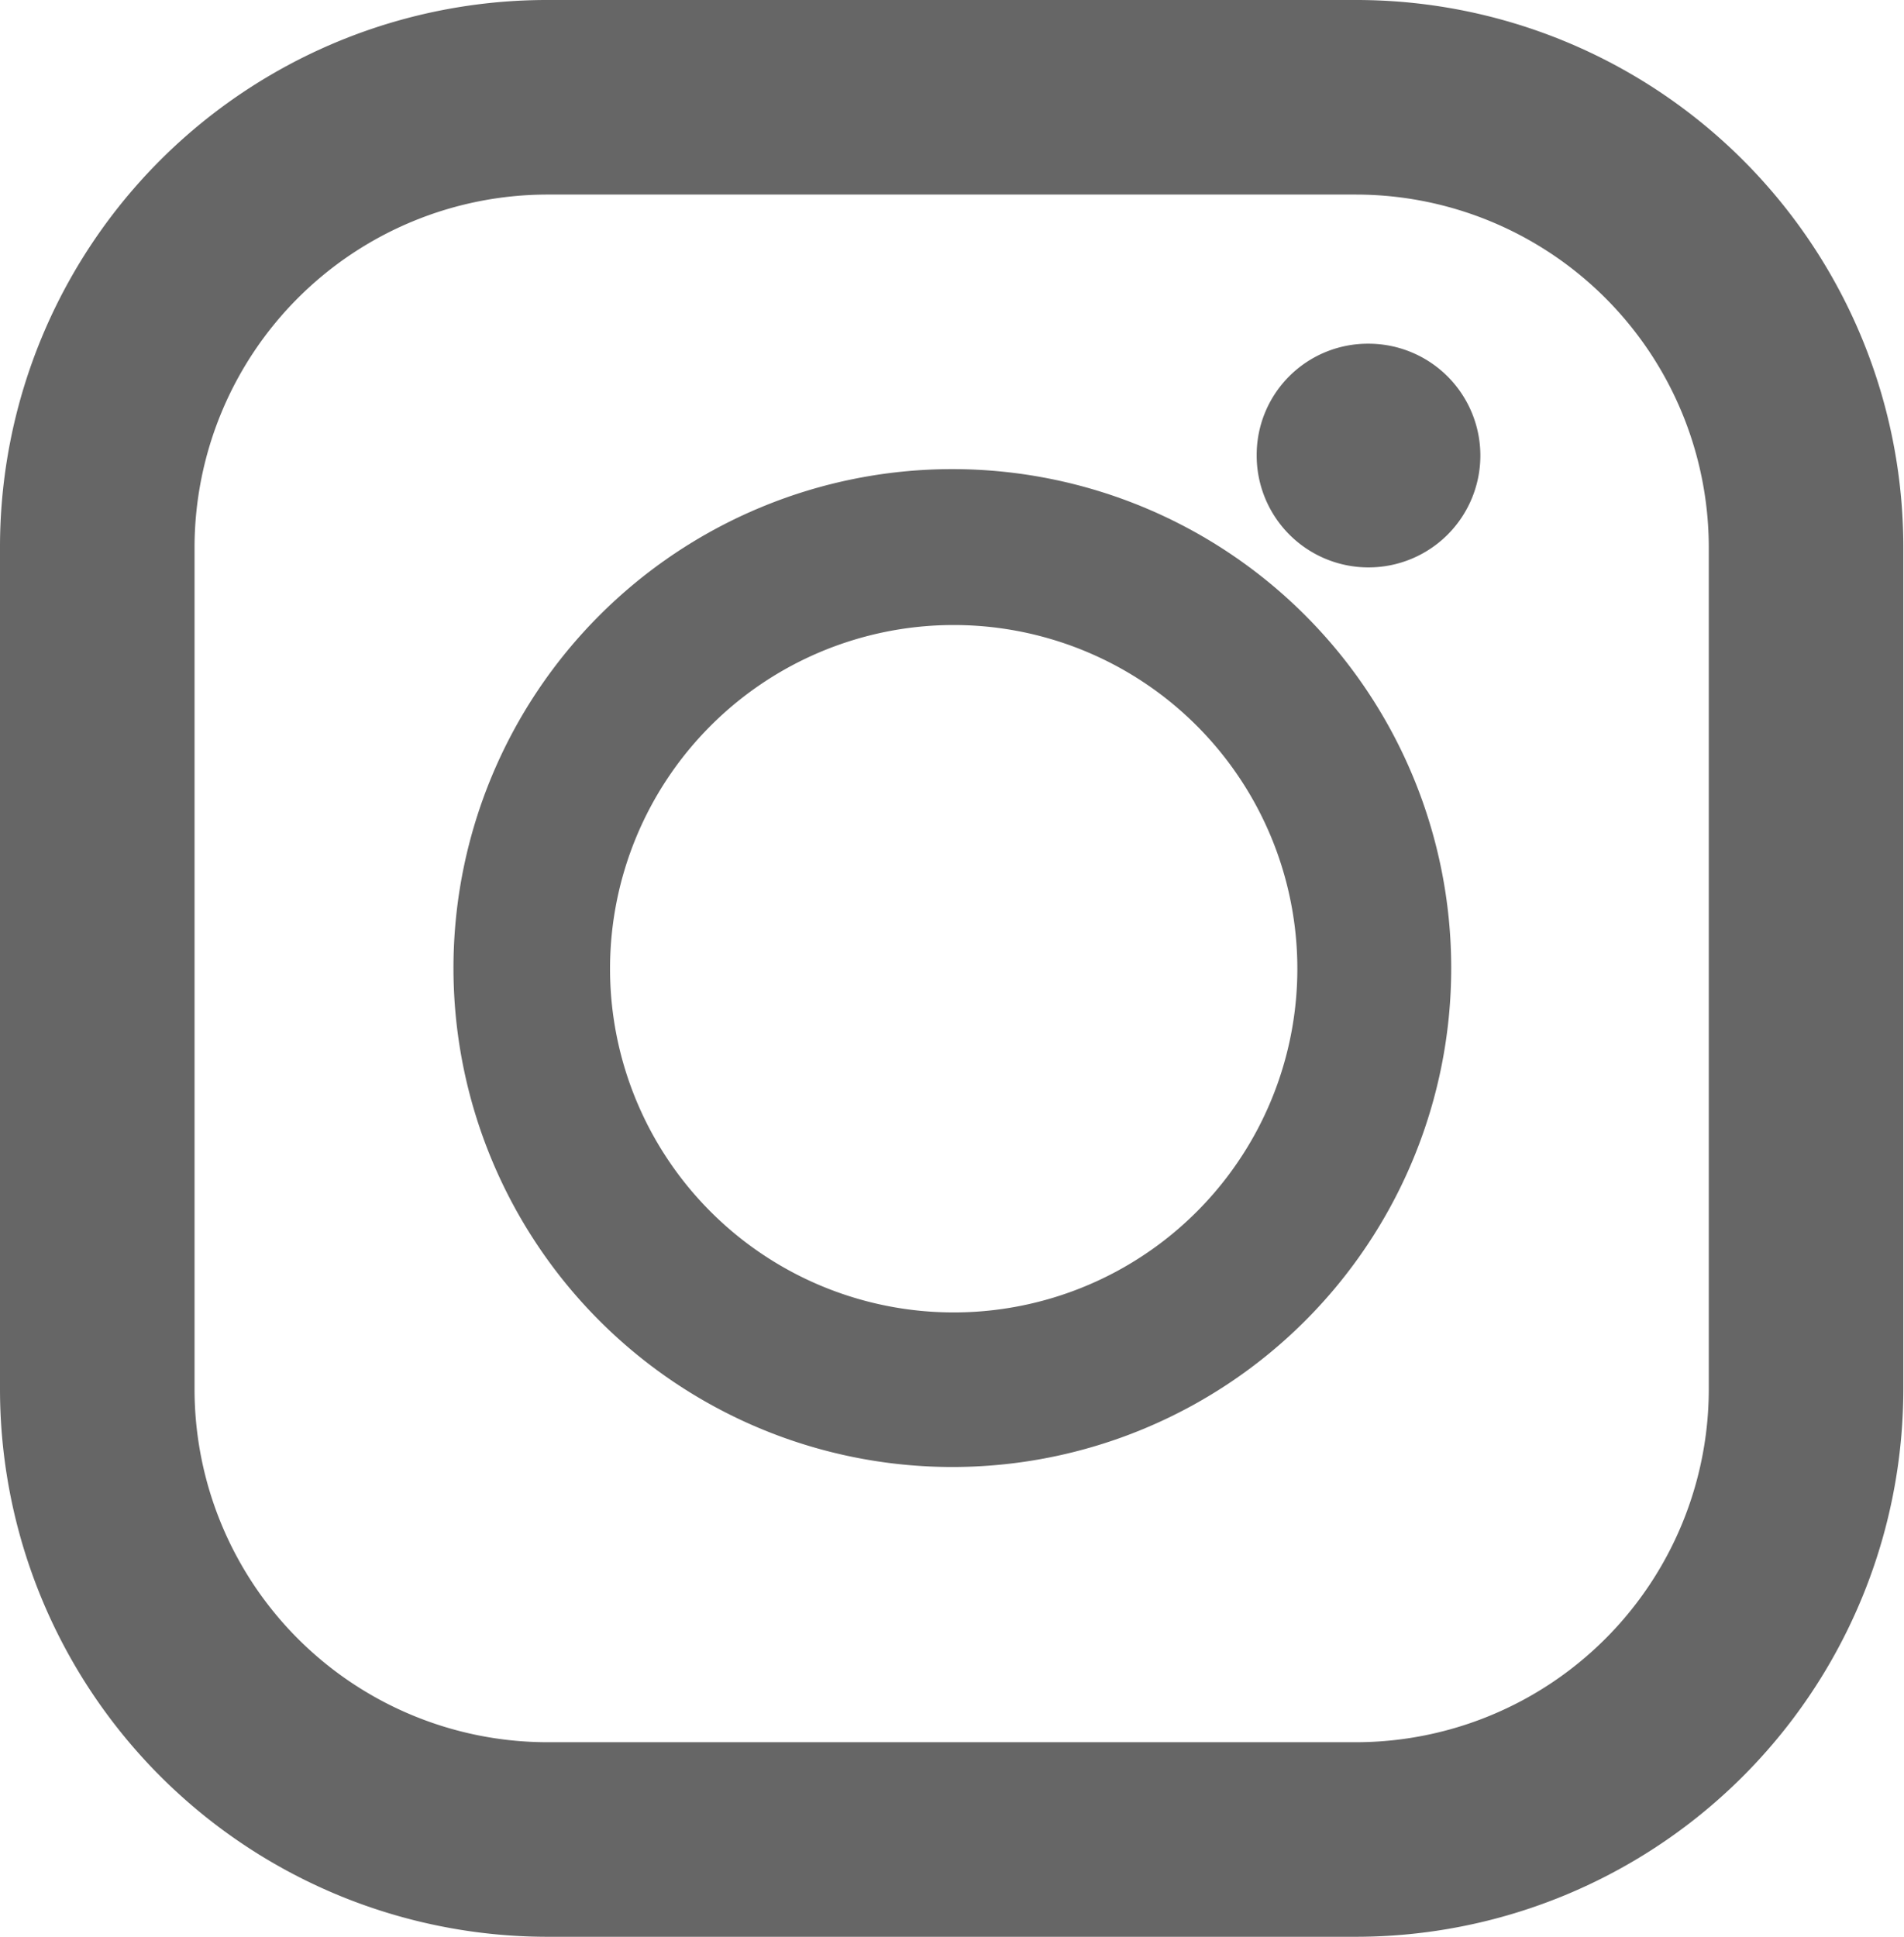
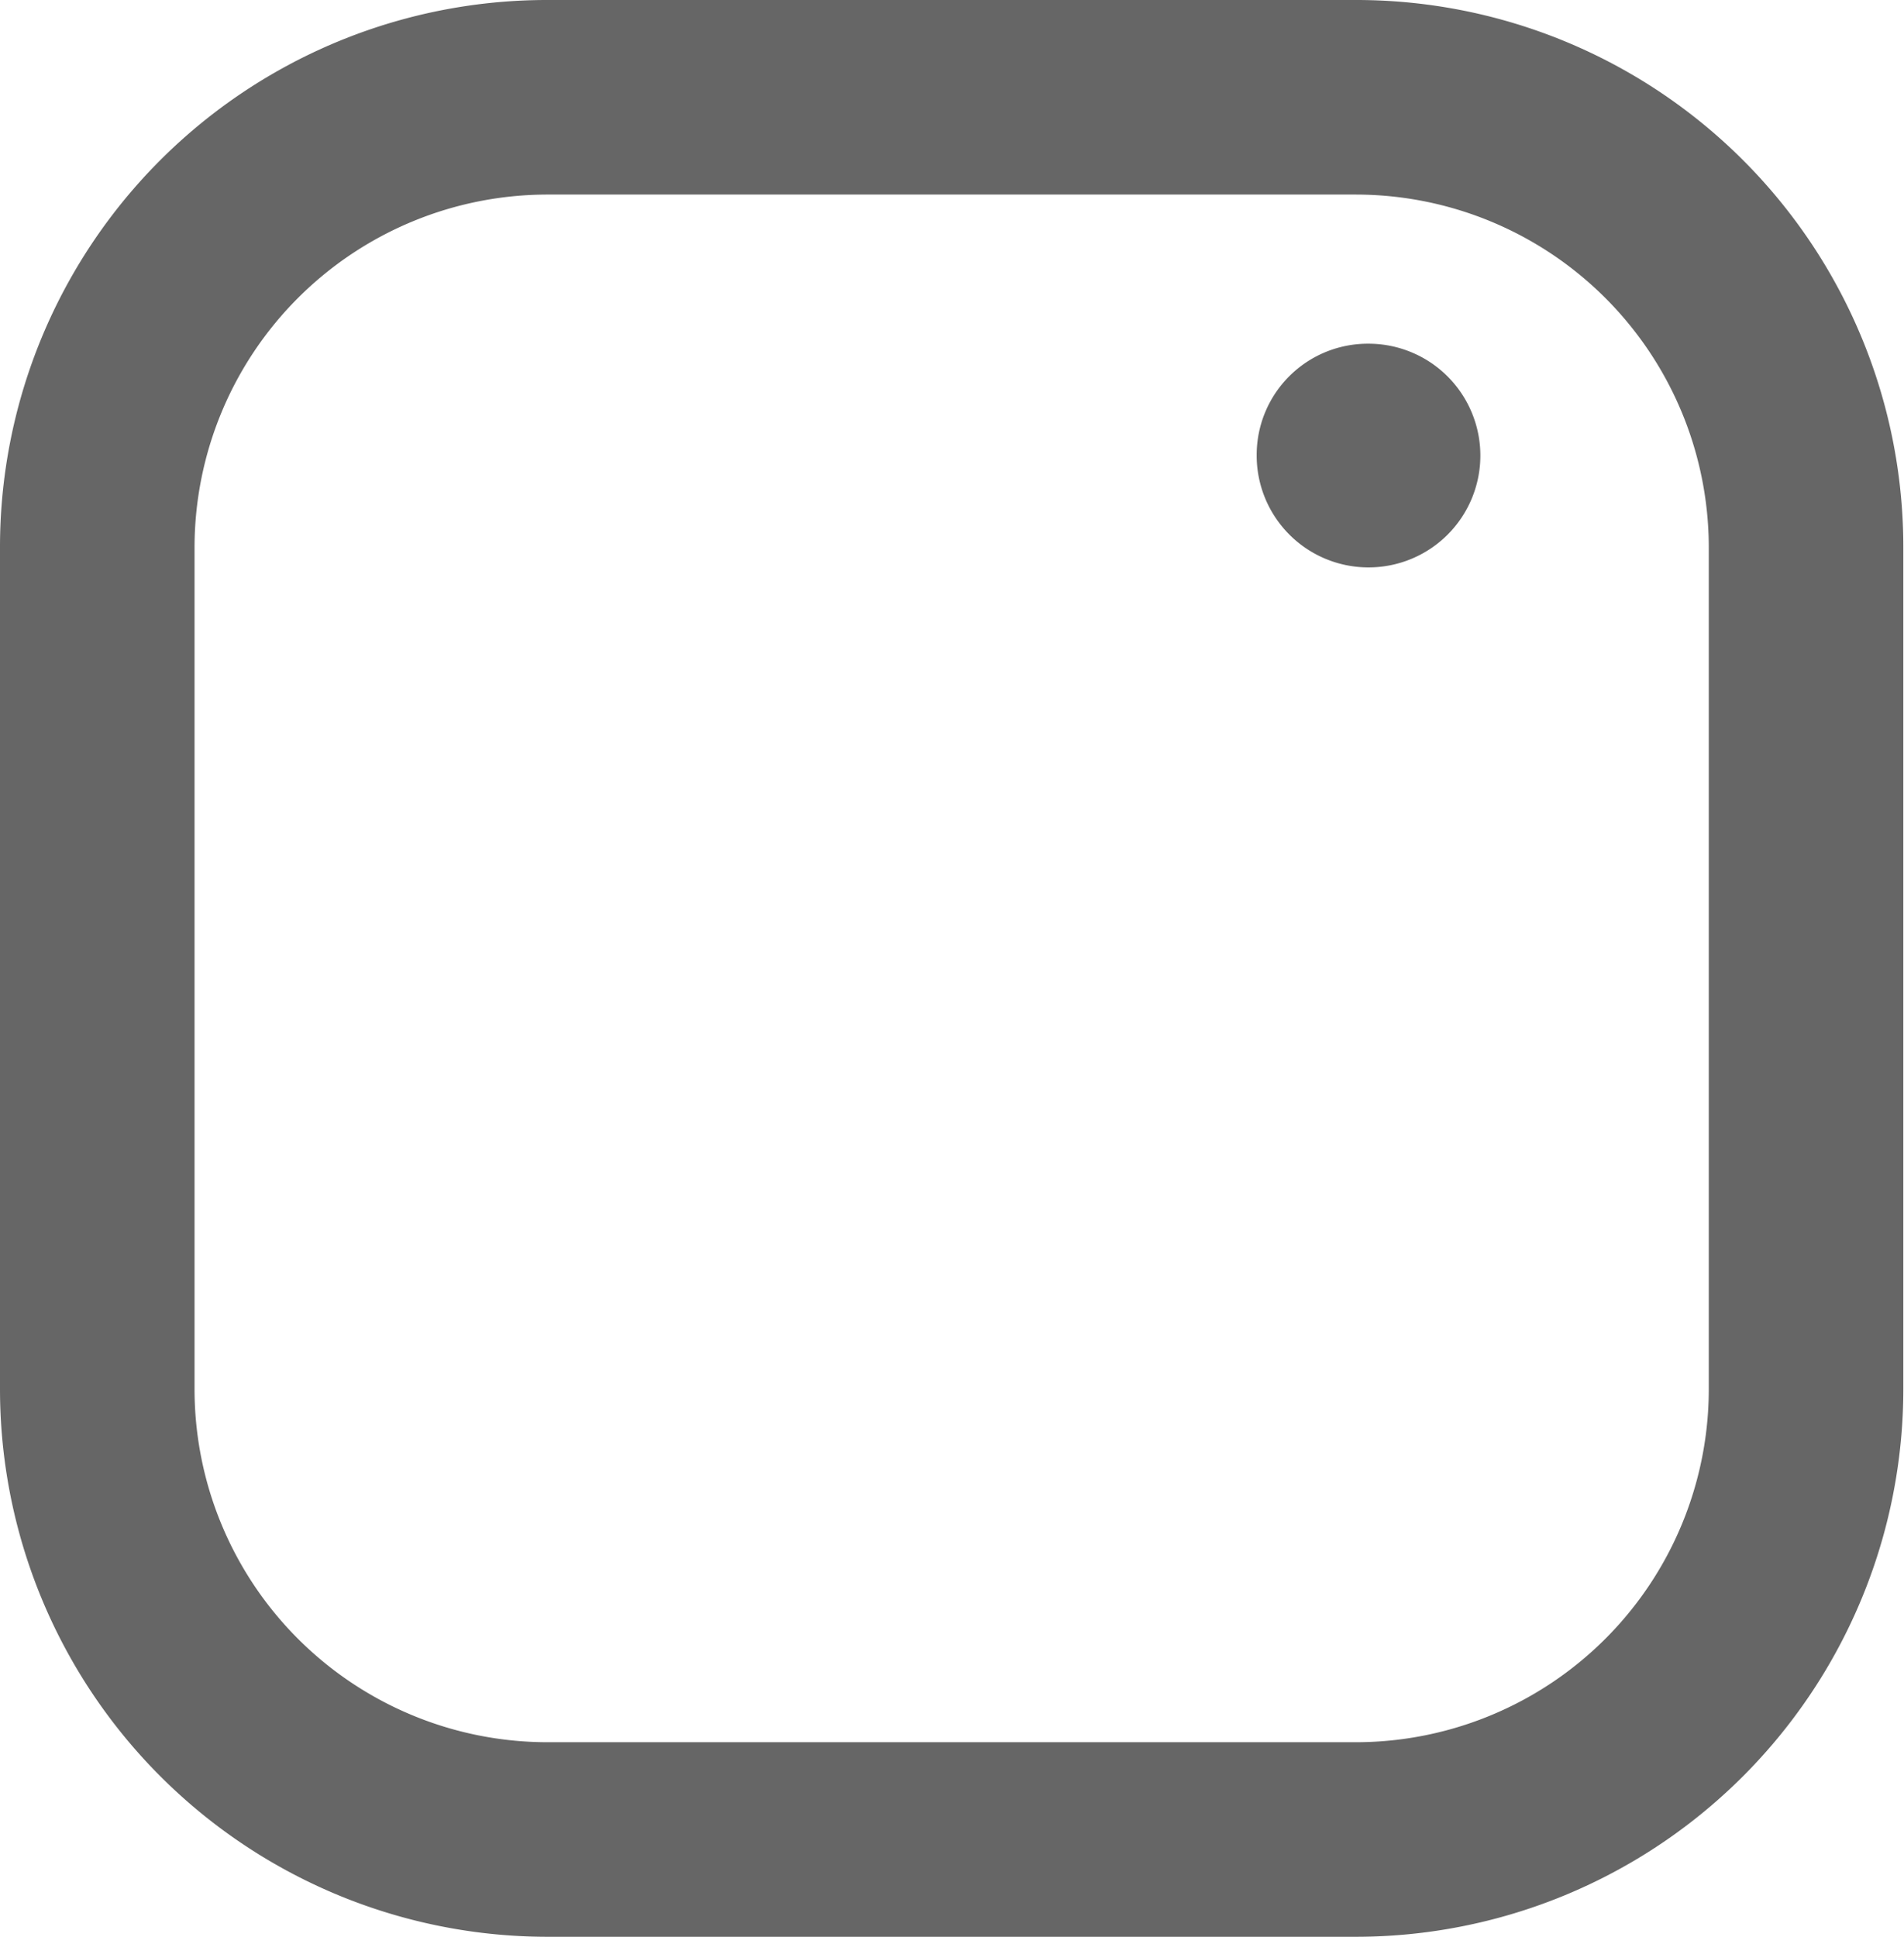
<svg xmlns="http://www.w3.org/2000/svg" width="28.09" height="28.57" viewBox="0 0 28.09 28.57">
  <g id="レイヤー_2" data-name="レイヤー 2">
    <g id="レイヤー_1-2" data-name="レイヤー 1">
      <path d="M20,0H8.08A8.07,8.07,0,0,0,0,8.08V20.49a8.08,8.08,0,0,0,8.08,8.08H20a8.08,8.08,0,0,0,8.08-8.08V8.08A8.07,8.07,0,0,0,20,0ZM2.87,8.08A5.21,5.21,0,0,1,8.08,2.87H20a5.21,5.21,0,0,1,5.21,5.21V20.49A5.21,5.21,0,0,1,20,25.7H8.08a5.21,5.21,0,0,1-5.21-5.21Z" style="fill:#666" />
-       <path d="M14.05,21.64a7.36,7.36,0,1,0-7.36-7.36A7.36,7.36,0,0,0,14.05,21.64Zm0-12.42A5.07,5.07,0,1,1,9,14.28,5.07,5.07,0,0,1,14.05,9.22Z" style="fill:#666" />
      <path d="M20.19,5.07a1.65,1.65,0,1,1-1.65,1.64A1.64,1.64,0,0,1,20.19,5.07Z" style="fill:#666" />
    </g>
  </g>
</svg>